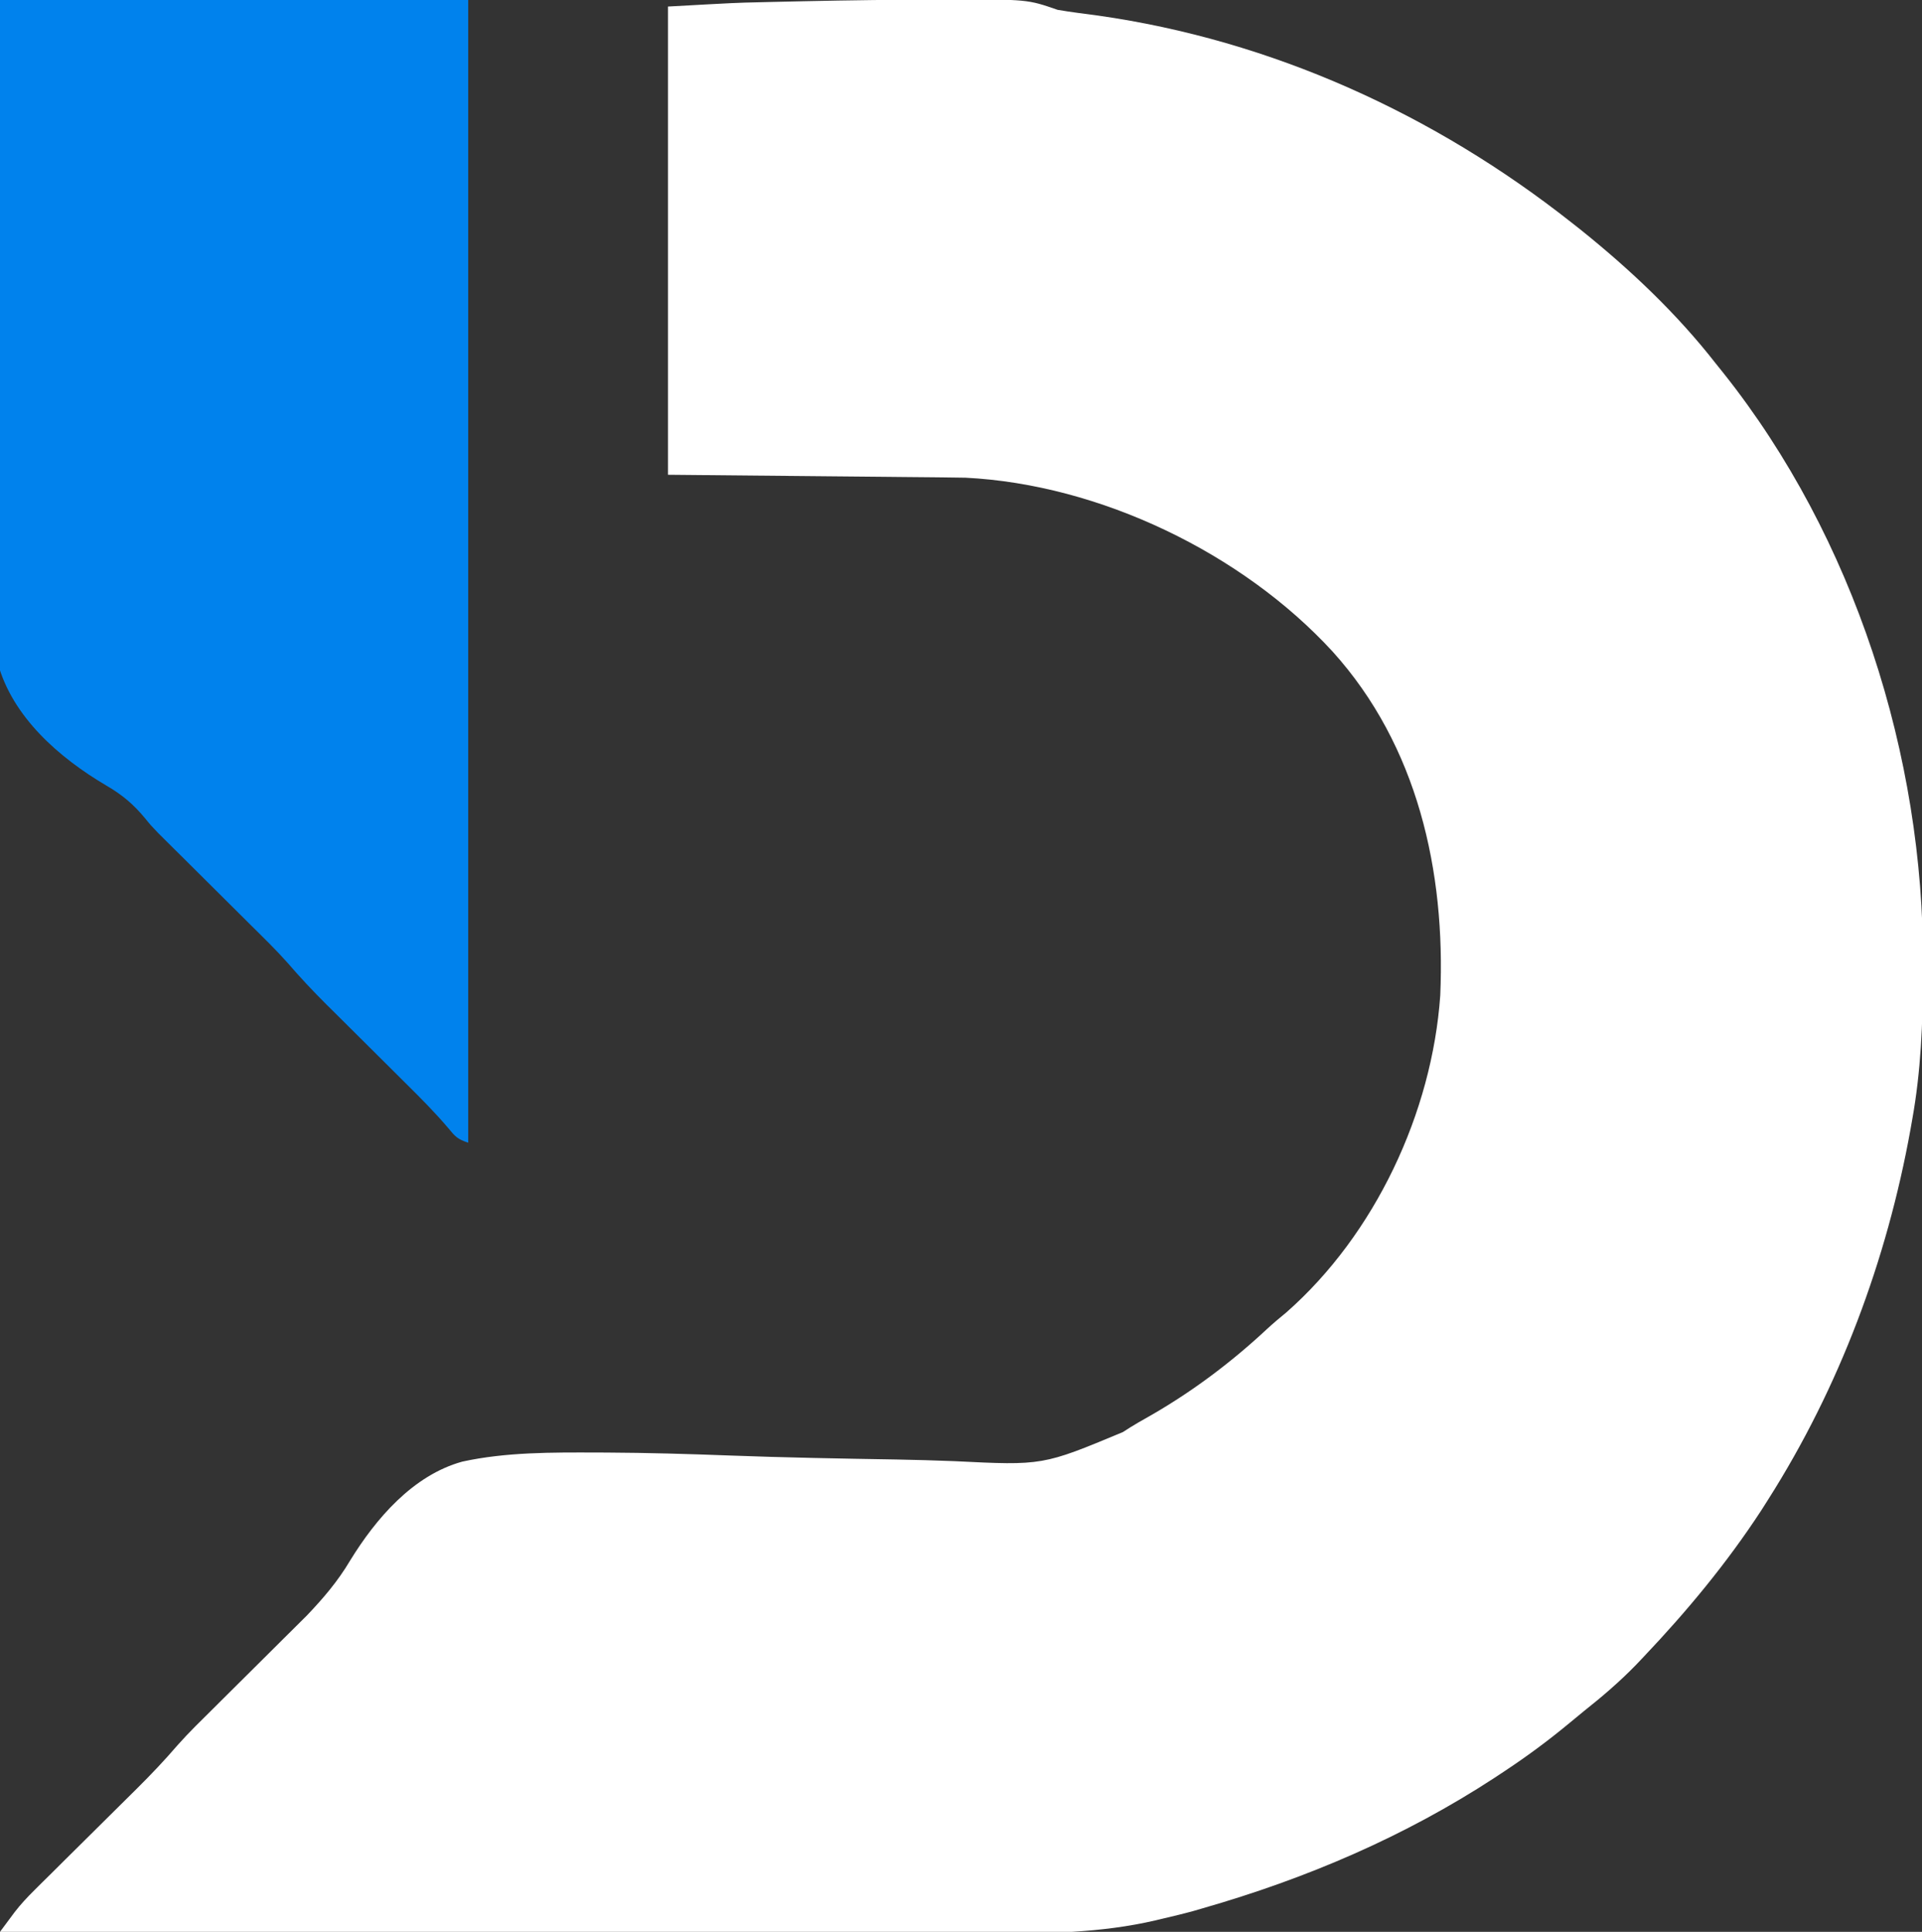
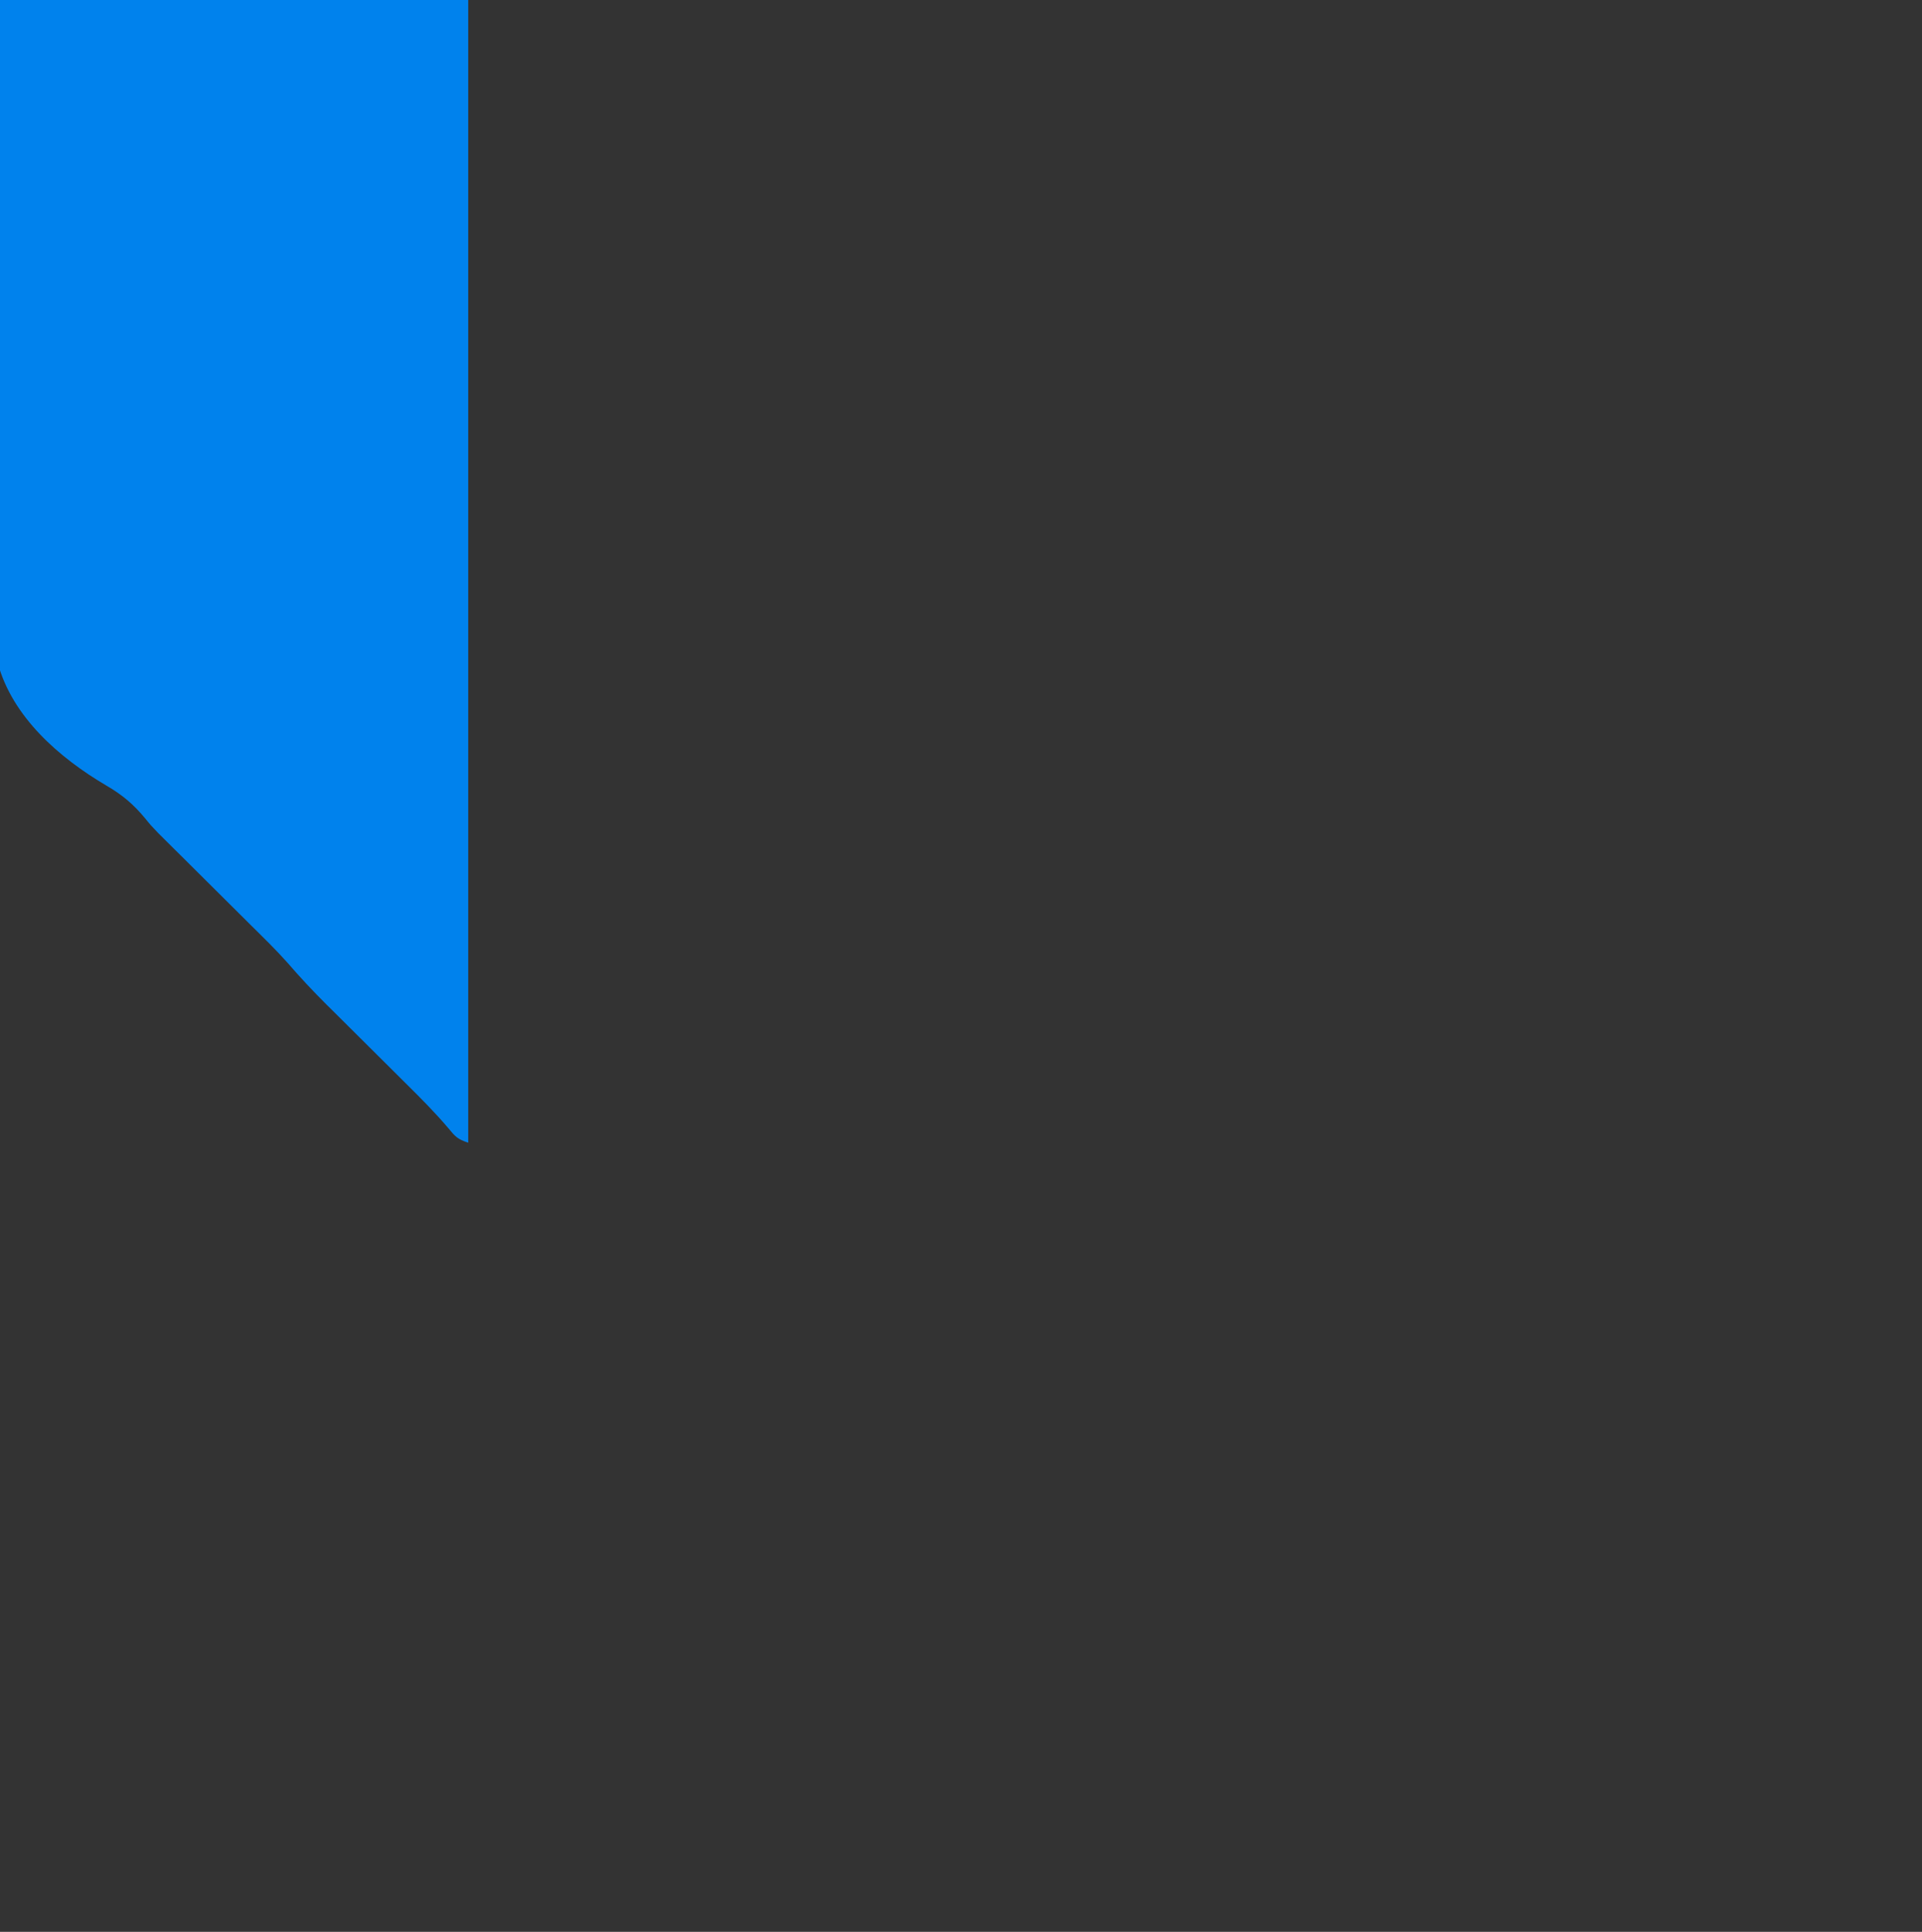
<svg xmlns="http://www.w3.org/2000/svg" version="1.1" width="587" height="590">
  <rect width="100%" height="100%" fill="#333333" stroke="none" />
-   <path d="M0 0 C0.805 -0.003 1.61 -0.005 2.44 -0.008 C26.288 -0.069 26.288 -0.069 35.5 3.125 C39.588 3.822 43.702 4.33 47.812 4.875 C100.891 12.419 150.484 34.951 192.5 68.125 C193.857 69.194 193.857 69.194 195.242 70.285 C210.35 82.418 224.571 95.833 236.5 111.125 C237.289 112.109 238.078 113.092 238.891 114.105 C278.784 164.276 300.064 230.901 299.812 294.688 C299.81 296.134 299.81 296.134 299.807 297.61 C299.759 312.644 299.174 327.296 296.5 342.125 C296.328 343.102 296.157 344.078 295.98 345.084 C288.783 384.98 274.271 423.861 252.5 458.125 C251.814 459.205 251.128 460.285 250.422 461.398 C239.91 477.497 227.72 492.205 214.5 506.125 C213.322 507.366 213.322 507.366 212.121 508.633 C207.147 513.741 201.836 518.289 196.25 522.714 C194.853 523.84 193.472 524.985 192.096 526.135 C185.695 531.466 179.13 536.338 172.188 540.938 C171.152 541.624 170.117 542.311 169.05 543.018 C141.448 561.07 111.469 573.856 79.812 582.938 C78.902 583.203 77.991 583.469 77.052 583.743 C73.883 584.618 70.701 585.376 67.5 586.125 C66.815 586.289 66.131 586.453 65.425 586.622 C48.604 590.529 31.952 590.682 14.794 590.589 C10.723 590.572 6.653 590.578 2.582 590.581 C-4.444 590.583 -11.47 590.571 -18.496 590.548 C-28.655 590.515 -38.813 590.505 -48.971 590.5 C-65.458 590.491 -81.945 590.465 -98.433 590.427 C-114.434 590.39 -130.435 590.362 -146.436 590.345 C-147.424 590.344 -148.413 590.343 -149.432 590.342 C-154.394 590.336 -159.356 590.331 -164.317 590.326 C-205.378 590.285 -246.439 590.215 -287.5 590.125 C-286.55 588.843 -285.597 587.563 -284.644 586.284 C-283.849 585.214 -283.849 585.214 -283.038 584.123 C-281.175 581.702 -279.153 579.545 -276.983 577.396 C-276.145 576.562 -275.307 575.728 -274.444 574.868 C-273.556 573.994 -272.668 573.119 -271.754 572.219 C-270.334 570.806 -268.913 569.394 -267.493 567.981 C-265.519 566.021 -263.541 564.065 -261.563 562.109 C-258.103 558.688 -254.649 555.261 -251.198 551.832 C-249.367 550.012 -247.532 548.196 -245.695 546.382 C-241.376 542.096 -237.242 537.746 -233.279 533.13 C-229.8 529.209 -226.037 525.562 -222.312 521.875 C-221.451 521.017 -220.59 520.16 -219.702 519.276 C-216.05 515.64 -212.391 512.01 -208.733 508.379 C-206.049 505.713 -203.368 503.044 -200.688 500.375 C-199.871 499.566 -199.054 498.758 -198.212 497.925 C-197.046 496.763 -197.046 496.763 -195.855 495.578 C-194.845 494.575 -194.845 494.575 -193.813 493.552 C-188.768 488.259 -184.337 483.085 -180.603 476.785 C-172.7 463.916 -161.387 450.688 -146.316 446.521 C-132.901 443.594 -118.918 443.702 -105.254 443.742 C-104.256 443.745 -103.258 443.748 -102.23 443.751 C-89.711 443.814 -77.208 444.18 -64.699 444.652 C-47.733 445.289 -30.758 445.591 -13.783 445.871 C-7.852 445.975 -1.928 446.148 4 446.38 C30.956 447.716 30.956 447.716 55.445 437.496 C58.422 435.51 61.534 433.776 64.645 432.008 C77.121 424.766 88.815 415.954 99.352 406.117 C101.304 404.306 103.317 402.626 105.375 400.938 C132.472 377.105 149.876 339.905 152.371 304.117 C154.002 266.258 145.472 227.914 119.5 199.125 C91.903 169.057 48.429 148.078 7.379 146.019 C4.975 145.963 2.573 145.936 0.168 145.92 C-0.754 145.91 -1.677 145.9 -2.628 145.889 C-5.594 145.858 -8.561 145.833 -11.527 145.809 C-13.367 145.79 -15.206 145.771 -17.046 145.752 C-23.843 145.684 -30.64 145.624 -37.438 145.562 C-52.638 145.418 -67.839 145.274 -83.5 145.125 C-83.5 97.935 -83.5 50.745 -83.5 2.125 C-62.726 0.971 -62.726 0.971 -55.488 0.809 C-54.642 0.788 -53.796 0.767 -52.925 0.745 C-50.221 0.68 -47.517 0.621 -44.812 0.562 C-43.875 0.542 -42.937 0.521 -41.97 0.499 C-27.98 0.194 -13.993 0.021 0 0 Z " fill="#FFFFFF" transform="translate(287.5,-0.125)" />
  <path d="M0 0 C47.19 0 94.38 0 143 0 C143 115.17 143 230.34 143 349 C139.689 347.896 139.039 347.135 136.887 344.516 C132.772 339.67 128.329 335.22 123.812 330.75 C122.951 329.892 122.09 329.035 121.202 328.151 C118.471 325.432 115.736 322.715 113 320 C109.393 316.42 105.789 312.836 102.188 309.25 C101.371 308.441 100.554 307.633 99.712 306.8 C95.567 302.672 91.618 298.462 87.803 294.028 C84.312 290.102 80.545 286.445 76.812 282.75 C75.951 281.892 75.09 281.035 74.202 280.151 C71.471 277.432 68.736 274.715 66 272 C62.393 268.42 58.789 264.836 55.188 261.25 C54.371 260.441 53.554 259.633 52.712 258.8 C51.546 257.638 51.546 257.638 50.355 256.453 C49.682 255.784 49.008 255.116 48.313 254.427 C46 252 46 252 44.492 250.139 C40.827 245.668 37.319 242.71 32.324 239.825 C18.129 231.442 3.822 219.034 -0.664 202.561 C-6.998 173.096 -3.918 140.765 -2.809 110.888 C-2.284 96.501 -2.08 82.11 -1.853 67.717 C-1.49 45.132 -0.712 22.582 0 0 Z " fill="#0082ED" transform="translate(0,0)" />
</svg>